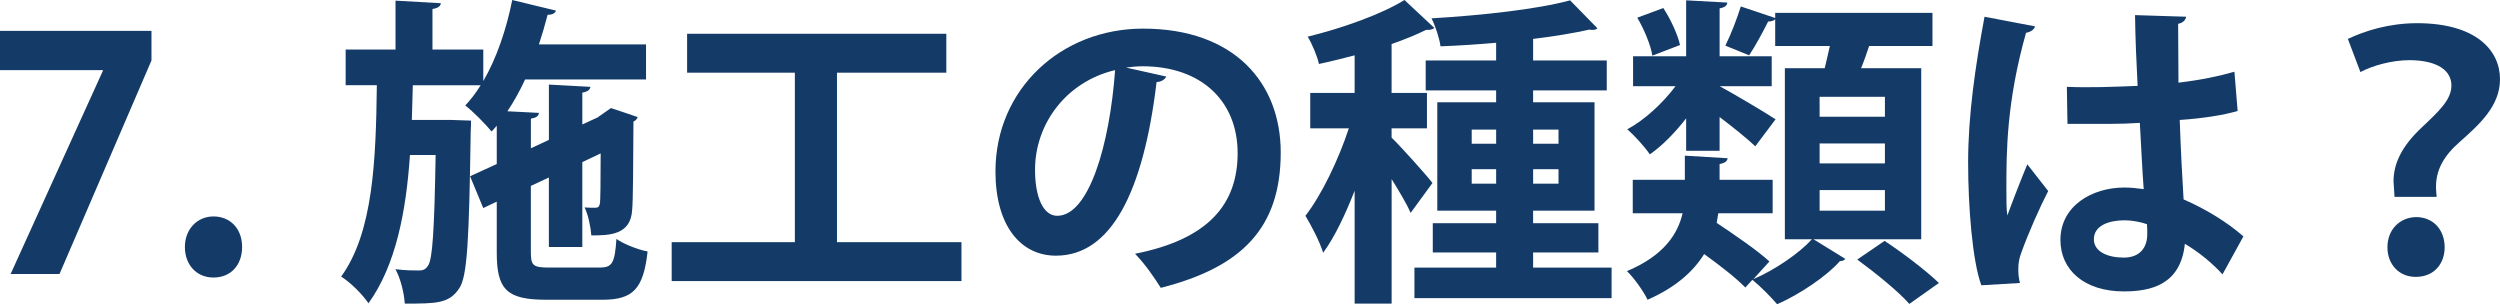
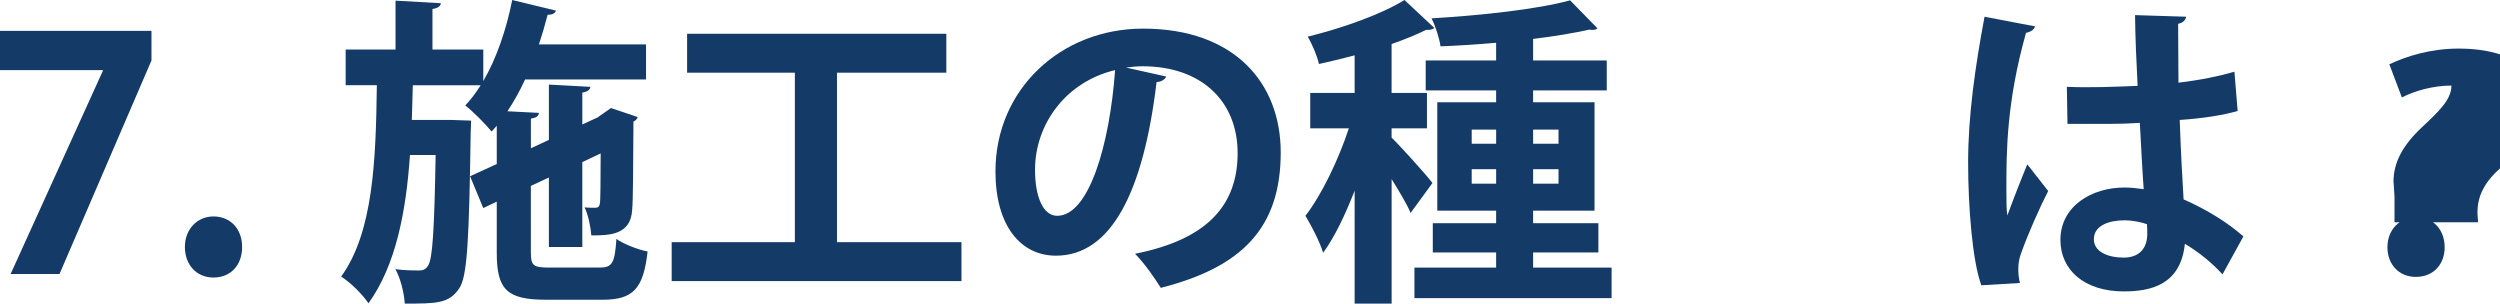
<svg xmlns="http://www.w3.org/2000/svg" version="1.1" x="0px" y="0px" width="155.503px" height="18.924px" viewBox="0 0 155.503 18.924" style="overflow:visible;enable-background:new 0 0 155.503 18.924;" xml:space="preserve">
  <style type="text/css">
	.st0{fill:#143B68;}
</style>
  <defs>
</defs>
  <g>
    <path class="st0" d="M0,1.92h9.422v1.841L3.701,17.044H0.66L6.401,4.401v-0.04H0V1.92z" />
    <path class="st0" d="M11.5,15.363c0-1.1,0.76-1.9,1.78-1.9c1.04,0,1.78,0.76,1.78,1.9c0,1.12-0.7,1.9-1.78,1.9   S11.5,16.444,11.5,15.363z" />
    <path class="st0" d="M33.021,15.703c0,0.82,0.141,0.94,1.161,0.94h3.12c0.78,0,0.94-0.28,1.04-1.78c0.46,0.32,1.32,0.66,1.94,0.78   c-0.26,2.321-0.9,3.001-2.801,3.001h-3.521c-2.44,0-3.061-0.64-3.061-2.921v-3.181l-0.84,0.4l-0.82-1.98l1.66-0.76v-2.38   l-0.32,0.36c-0.359-0.44-1.14-1.24-1.64-1.62c0.34-0.36,0.66-0.78,0.96-1.26h-4.221l-0.061,2.16h2.501l1.18,0.04   c0,0.2,0,0.46-0.02,0.72c-0.101,6.621-0.2,9.002-0.721,9.722c-0.62,0.94-1.42,0.94-3.38,0.94c-0.04-0.66-0.261-1.56-0.58-2.14   c0.62,0.08,1.18,0.08,1.46,0.08c0.26,0,0.42-0.06,0.58-0.32c0.26-0.4,0.38-2.121,0.46-6.862H25.5   c-0.239,3.521-0.88,6.862-2.58,9.222c-0.38-0.56-1.101-1.28-1.7-1.66c2-2.761,2.16-7.242,2.22-11.903h-1.94v-2.22h3.102V0.04   l2.82,0.16C27.4,0.38,27.261,0.5,26.9,0.56v2.521h3.161v1.96c0.82-1.4,1.44-3.221,1.8-5.041l2.721,0.66   c-0.06,0.18-0.24,0.26-0.52,0.26c-0.16,0.62-0.341,1.24-0.54,1.841h6.661v2.18h-7.521c-0.32,0.7-0.7,1.38-1.101,1.98l1.961,0.1   c-0.021,0.2-0.16,0.3-0.501,0.36v1.84l1.121-0.52V5.261l2.58,0.14c-0.02,0.18-0.16,0.3-0.5,0.36v1.98l1-0.46h-0.02l0.8-0.56   c0.521,0.18,1.04,0.34,1.66,0.56c-0.02,0.1-0.12,0.22-0.26,0.28c-0.021,2.841-0.021,4.861-0.08,5.481   c-0.08,1.581-1.42,1.601-2.541,1.601c-0.039-0.54-0.199-1.3-0.42-1.74c0.221,0.02,0.521,0.02,0.66,0.02   c0.181,0,0.261-0.06,0.301-0.3c0.02-0.18,0.04-1.24,0.04-3.081l-1.141,0.54v5.281h-2.08v-4.321l-1.121,0.52V15.703z" />
    <path class="st0" d="M52.062,15.063h7.742v2.421H41.779v-2.421h7.662V4.521h-6.702v-2.42h16.124v2.42h-6.802V15.063z" />
    <path class="st0" d="M72.542,4.761c-0.08,0.18-0.32,0.34-0.601,0.34c-0.82,6.842-2.82,10.802-6.261,10.802   c-2.181,0-3.761-1.841-3.761-5.241c0-5.121,4.08-8.882,9.182-8.882c5.661,0,8.562,3.361,8.562,7.702   c0,4.701-2.42,7.141-7.461,8.422c-0.381-0.6-0.94-1.44-1.601-2.12c4.561-0.9,6.381-3.081,6.381-6.261   c0-3.221-2.24-5.401-5.921-5.401c-0.36,0-0.68,0.04-1.021,0.08L72.542,4.761z M69.361,4.361c-3.041,0.72-4.981,3.341-4.981,6.201   c0,1.68,0.5,2.861,1.381,2.861C67.721,13.423,69.021,9.042,69.361,4.361z" />
    <path class="st0" d="M86.561,8.562c0.54,0.52,2.181,2.341,2.54,2.821l-1.359,1.86c-0.24-0.56-0.721-1.36-1.181-2.101v7.742H84.26   v-7.021c-0.58,1.48-1.24,2.881-1.96,3.861c-0.2-0.68-0.74-1.7-1.101-2.301c1.021-1.32,2.061-3.501,2.701-5.441h-2.401v-2.2h2.761   V3.441c-0.74,0.2-1.5,0.38-2.22,0.54c-0.101-0.48-0.421-1.24-0.7-1.7C83.54,1.74,85.94,0.88,87.36,0l1.86,1.74   c-0.14,0.12-0.319,0.12-0.52,0.12c-0.601,0.3-1.341,0.6-2.141,0.88v3.041h2.2v2.2h-2.2V8.562z M95.362,16.644h4.881v1.9H87.98v-1.9   h5.081v-0.94h-3.94v-1.82h3.94v-0.78h-3.66V6.361h3.66v-0.74h-4.381v-1.86h4.381v-1.1c-1.16,0.1-2.34,0.18-3.46,0.22   c-0.061-0.48-0.32-1.28-0.561-1.74c3.061-0.18,6.581-0.56,8.622-1.12l1.7,1.74c-0.06,0.06-0.16,0.1-0.3,0.1   c-0.061,0-0.141,0-0.2-0.02c-0.98,0.22-2.181,0.42-3.501,0.58v1.34h4.581v1.86h-4.581v0.74h3.821v6.741h-3.821v0.78h4.061v1.82   h-4.061V16.644z M91.542,8.062v0.88h1.52v-0.88H91.542z M91.542,11.423h1.52v-0.9h-1.52V11.423z M96.942,8.062h-1.58v0.88h1.58   V8.062z M96.942,11.423v-0.9h-1.58v0.9H96.942z" />
-     <path class="st0" d="M119.503,14.883h-6.701l1.98,1.22c-0.06,0.08-0.18,0.14-0.34,0.14c-0.78,0.9-2.48,2.061-3.901,2.681   c-0.38-0.44-1.02-1.1-1.54-1.52l-0.44,0.48c-0.56-0.58-1.56-1.36-2.561-2.08c-0.66,1.06-1.74,2.06-3.521,2.841   c-0.24-0.52-0.86-1.38-1.28-1.78c2.32-0.98,3.161-2.321,3.461-3.601h-3.101v-2.081h3.24v-1.5l2.661,0.16   c-0.021,0.18-0.16,0.3-0.5,0.36v0.98h3.301v2.081h-3.381c-0.04,0.2-0.061,0.4-0.101,0.6c1.141,0.76,2.541,1.72,3.281,2.4l-1,1.1   c1.359-0.58,2.86-1.62,3.641-2.48h-1.681V4.241h2.48c0.1-0.44,0.22-0.92,0.32-1.38h-3.401V1.2c-0.079,0.08-0.239,0.14-0.439,0.14   c-0.3,0.6-0.78,1.5-1.181,2.1l-1.48-0.6c0.341-0.68,0.74-1.72,0.961-2.44l2.14,0.72V0.8h9.782v2.06h-3.94   c-0.14,0.42-0.3,0.9-0.5,1.38h3.74V14.883z M104.88,9.382V7.362c-0.7,0.9-1.48,1.7-2.26,2.24c-0.32-0.48-0.961-1.18-1.4-1.56   c1.08-0.58,2.2-1.62,3-2.681h-2.641v-1.86h3.301V0.02l2.561,0.14c-0.02,0.18-0.14,0.3-0.479,0.36v2.98h3.24v1.86h-3.24   c0.82,0.44,2.94,1.7,3.48,2.061l-1.261,1.68c-0.479-0.46-1.399-1.2-2.22-1.821v2.101H104.88z M103.46,0.5   c0.46,0.7,0.9,1.66,1.04,2.3l-1.721,0.66c-0.1-0.64-0.5-1.62-0.939-2.36L103.46,0.5z M113.182,6.021v1.24h4.062v-1.24H113.182z    M113.182,8.922v1.24h4.062v-1.24H113.182z M113.182,11.823v1.28h4.062v-1.28H113.182z M117.223,14.983   c1.12,0.74,2.601,1.861,3.381,2.621c-0.04,0.02-0.08,0.06-1.841,1.3c-0.66-0.76-2.12-1.94-3.24-2.76L117.223,14.983z" />
    <path class="st0" d="M123.24,17.744c-0.561-1.54-0.82-4.901-0.82-7.642c0-2.921,0.439-5.941,1.02-9.062l3.141,0.6   c-0.04,0.2-0.3,0.36-0.56,0.4c-1.221,4.341-1.221,7.422-1.221,9.722c0,0.68,0,1.3,0.061,1.64c0.28-0.78,0.92-2.42,1.24-3.181   l1.3,1.66c-0.52,1-1.26,2.681-1.66,3.801c-0.14,0.36-0.2,0.68-0.2,1.06c0,0.26,0.021,0.54,0.101,0.86L123.24,17.744z    M128.561,5.401c1.461,0.06,2.941,0,4.401-0.06c-0.08-1.561-0.14-2.921-0.16-4.401l3.181,0.1c-0.04,0.2-0.18,0.38-0.5,0.44   l0.021,3.661c1.359-0.16,2.521-0.4,3.48-0.68l0.2,2.441c-0.881,0.26-2.141,0.46-3.602,0.56c0.061,1.8,0.16,3.641,0.24,4.941   c1.381,0.6,2.721,1.42,3.721,2.301l-1.3,2.361c-0.641-0.7-1.461-1.38-2.341-1.9c-0.26,2.541-2.101,2.961-3.801,2.961   c-2.46,0-3.94-1.34-3.94-3.201c0-2.101,1.94-3.261,3.98-3.261c0.38,0,0.78,0.04,1.2,0.1c-0.08-1.06-0.16-2.66-0.24-4.121   c-0.58,0.04-1.28,0.06-1.72,0.06h-2.781L128.561,5.401z M133.542,13.943c-0.4-0.14-0.94-0.24-1.38-0.24   c-0.98,0-1.921,0.32-1.921,1.18c0,0.76,0.84,1.14,1.86,1.14c0.98,0,1.48-0.6,1.461-1.52   C133.562,14.363,133.562,14.123,133.542,13.943z" />
-     <path class="st0" d="M148.941,12.243c0-0.12-0.061-0.88-0.061-0.96c0-1.12,0.521-2.2,1.761-3.361c1.06-1,1.84-1.72,1.84-2.6   c0-0.9-0.8-1.56-2.58-1.58c-1.141,0-2.32,0.34-3.081,0.74l-0.78-2.06c1.041-0.5,2.561-0.98,4.302-0.98   c3.681,0,5.161,1.7,5.161,3.481c0,1.66-1.261,2.801-2.481,3.881c-1.06,0.92-1.5,1.8-1.5,2.821c0,0.12,0,0.16,0.04,0.62H148.941z    M148.501,15.383c0-1.1,0.76-1.86,1.78-1.88c1.061,0,1.78,0.78,1.78,1.88c0,1-0.64,1.84-1.8,1.84   C149.221,17.224,148.501,16.444,148.501,15.383z" />
+     <path class="st0" d="M148.941,12.243c0-0.12-0.061-0.88-0.061-0.96c0-1.12,0.521-2.2,1.761-3.361c1.06-1,1.84-1.72,1.84-2.6   c-1.141,0-2.32,0.34-3.081,0.74l-0.78-2.06c1.041-0.5,2.561-0.98,4.302-0.98   c3.681,0,5.161,1.7,5.161,3.481c0,1.66-1.261,2.801-2.481,3.881c-1.06,0.92-1.5,1.8-1.5,2.821c0,0.12,0,0.16,0.04,0.62H148.941z    M148.501,15.383c0-1.1,0.76-1.86,1.78-1.88c1.061,0,1.78,0.78,1.78,1.88c0,1-0.64,1.84-1.8,1.84   C149.221,17.224,148.501,16.444,148.501,15.383z" />
  </g>
</svg>